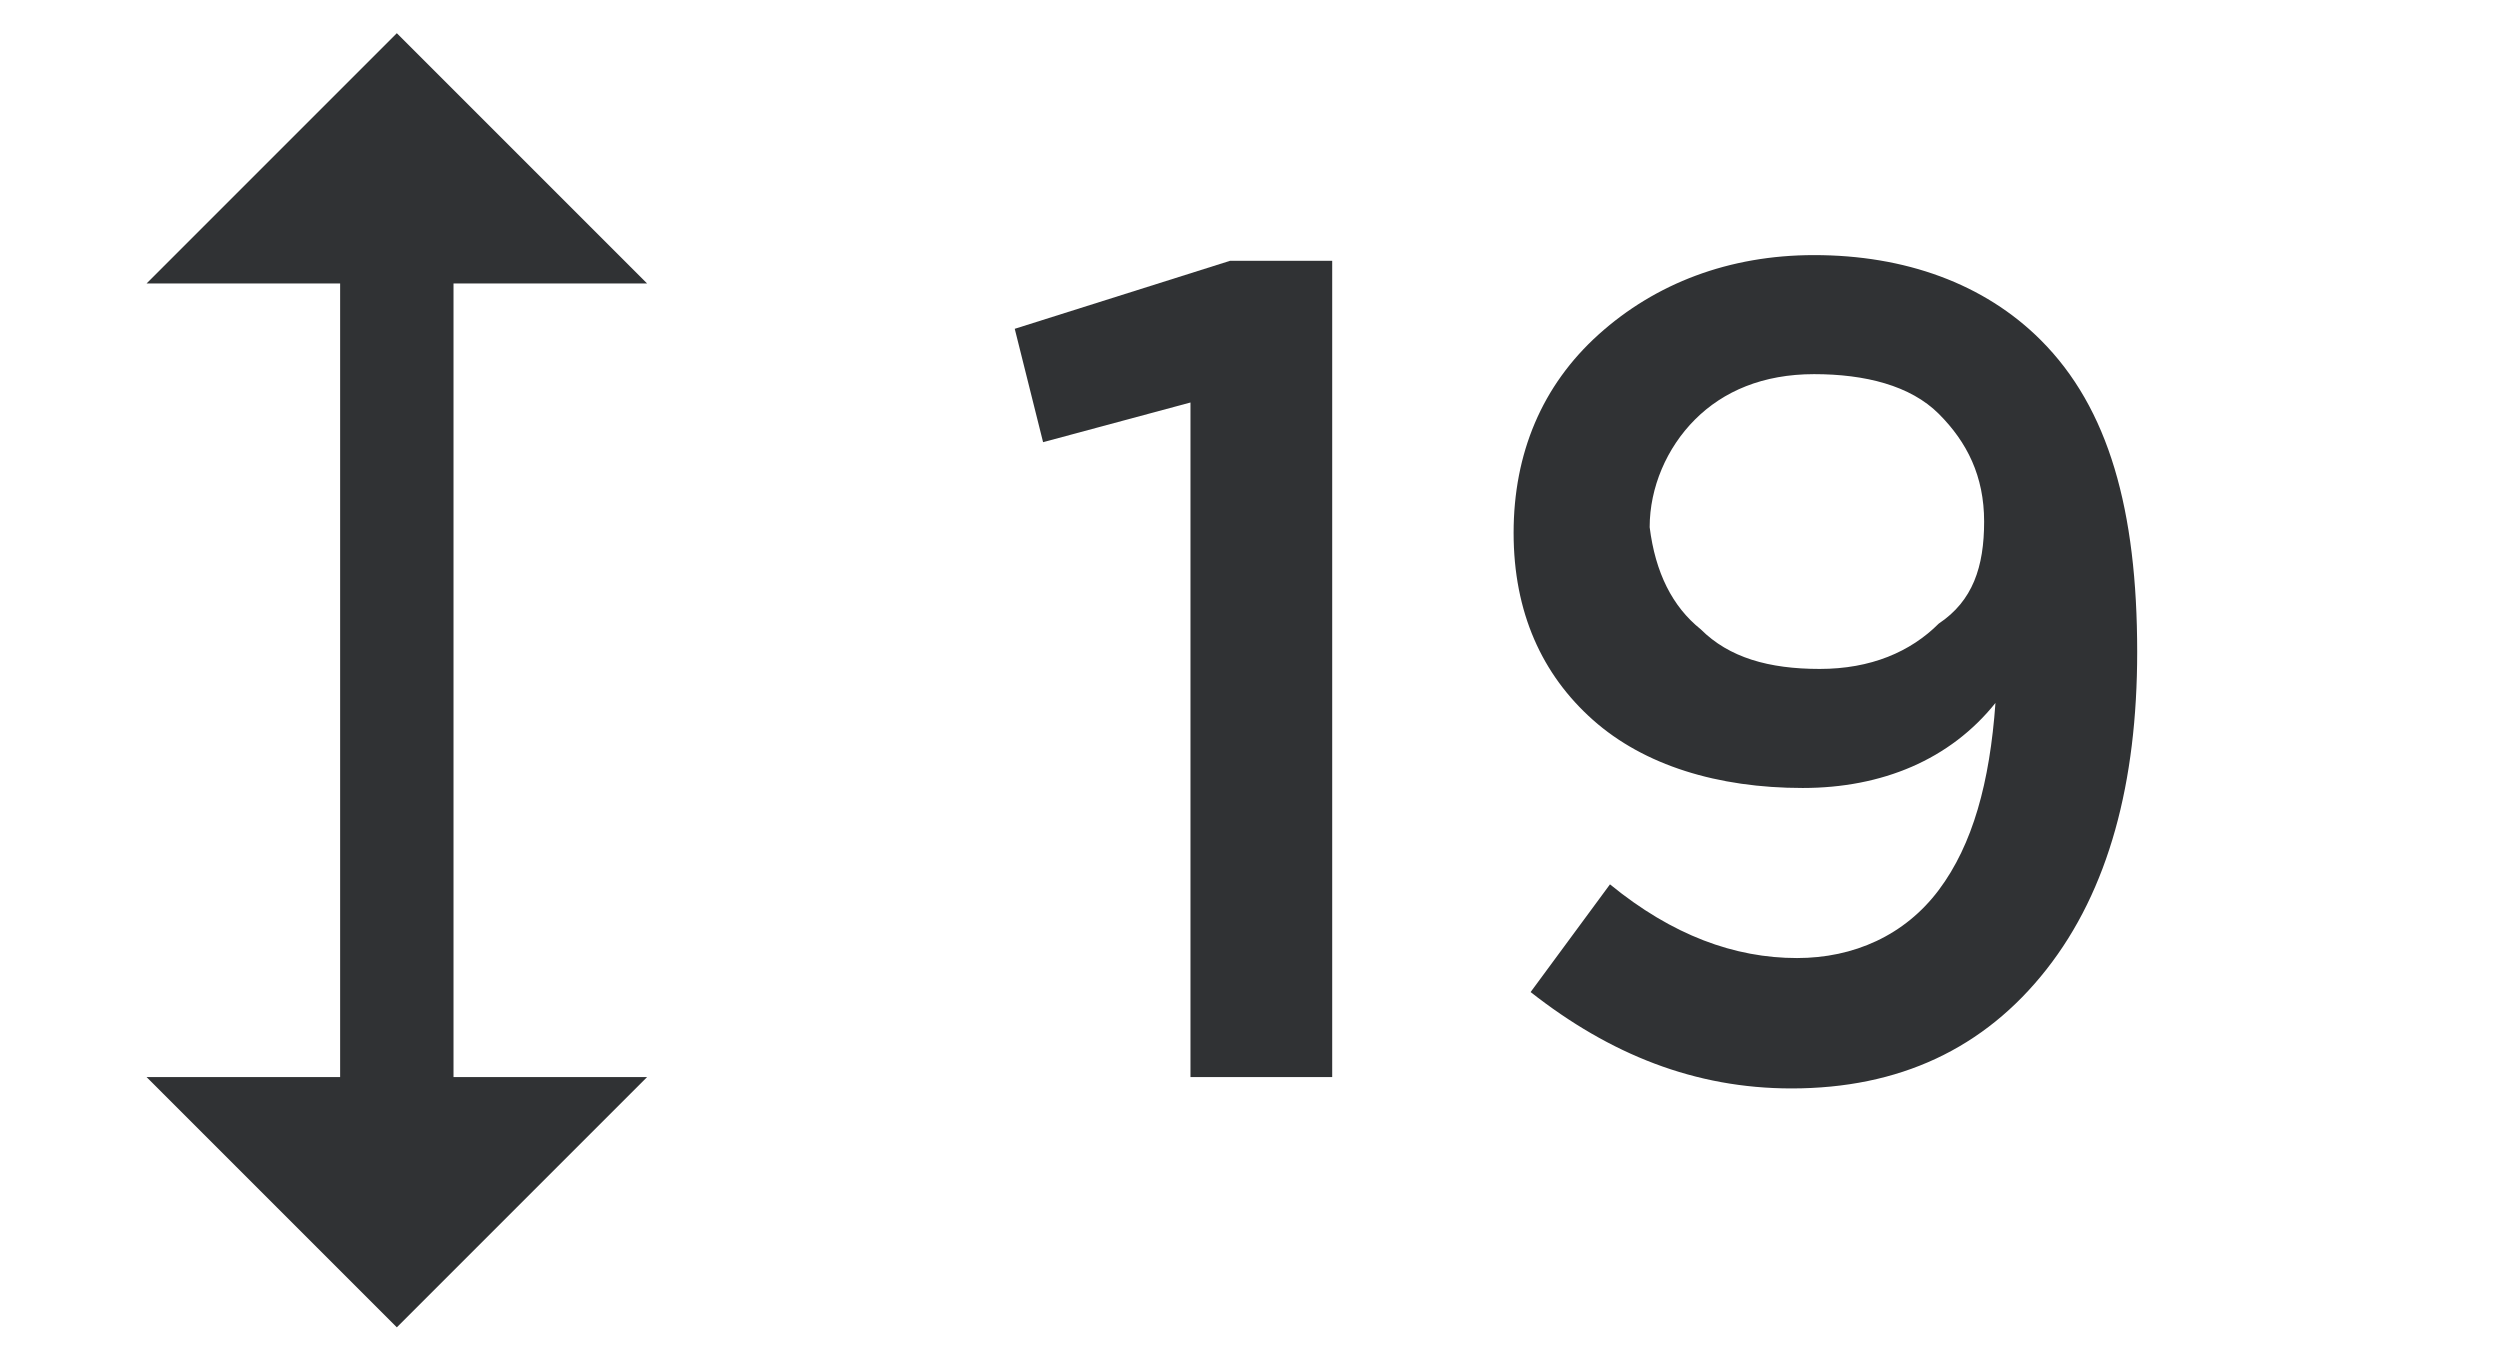
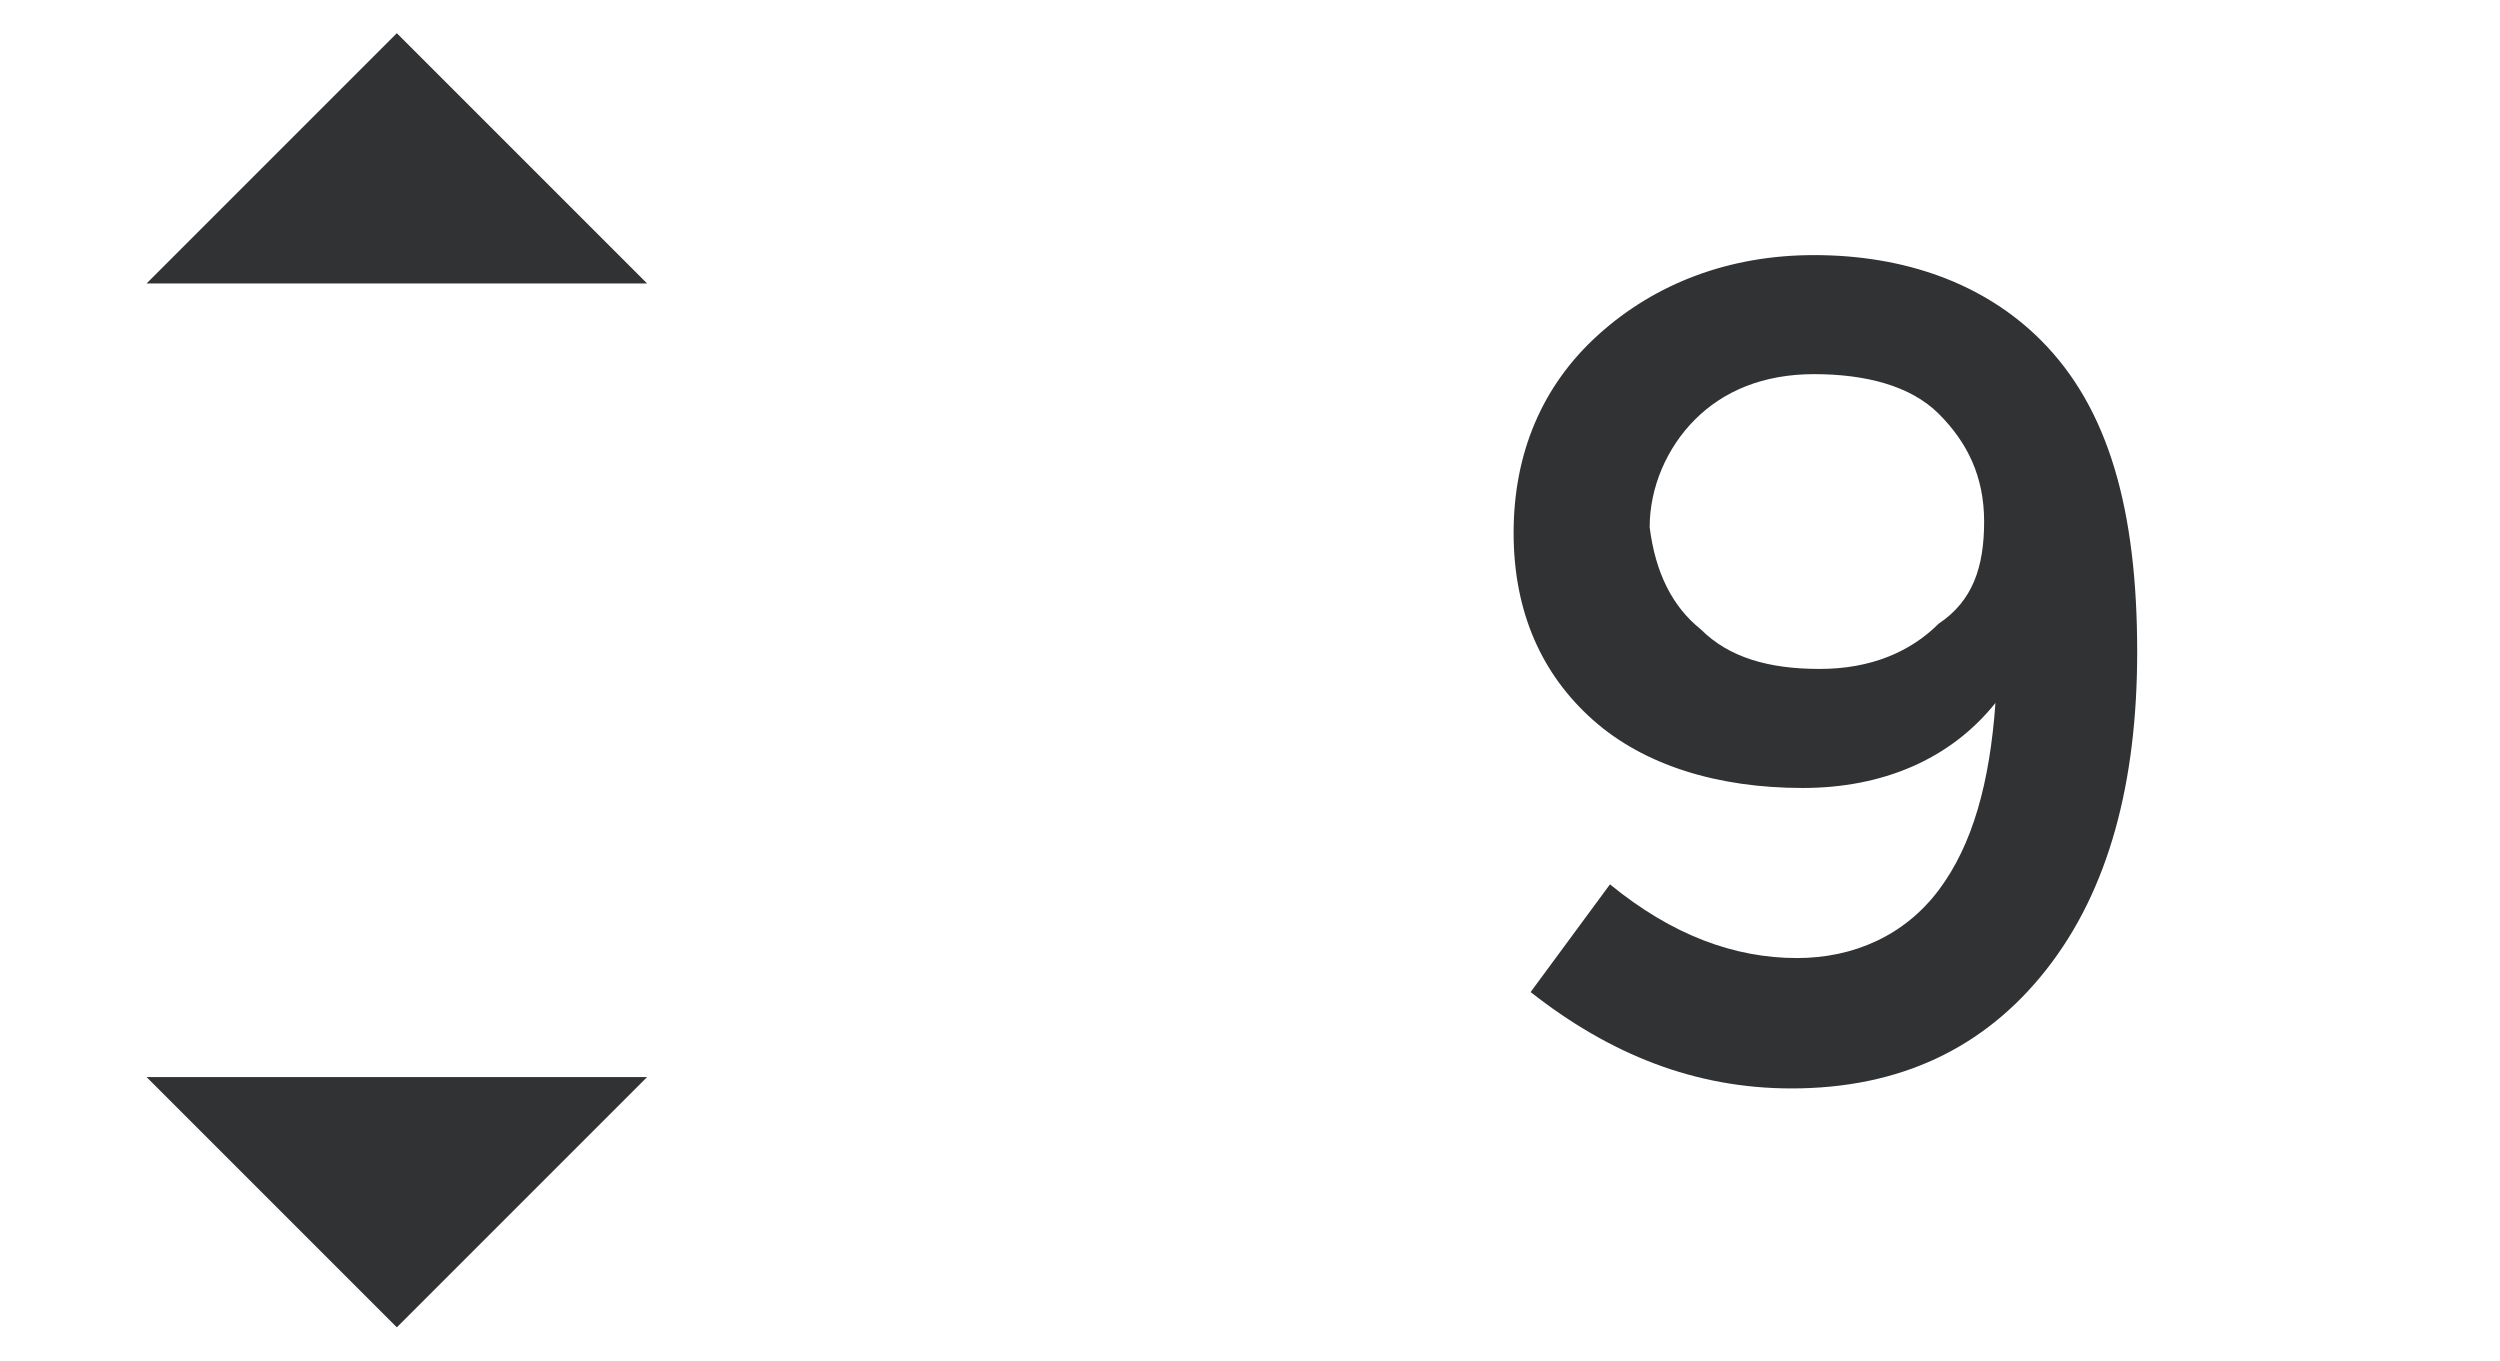
<svg xmlns="http://www.w3.org/2000/svg" id="Layer_1" x="0px" y="0px" viewBox="0 0 44.1 24" style="enable-background:new 0 0 44.1 24;" xml:space="preserve">
  <style type="text/css"> .st0{fill:none;stroke:#303234;stroke-width:2;} .st1{fill:none;stroke:#303234;stroke-width:2;stroke-linecap:square;} .st2{fill:#303234;} </style>
  <title>Group</title>
  <desc>Created with Sketch.</desc>
  <g id="Page-1">
    <g id="Icons" transform="translate(-414, -309)">
      <g id="ic_thickness" transform="translate(417, 307)">
        <g id="Group" transform="translate(0, 4)">
          <g id="line-height">
-             <path id="Shape" class="st0" d="M4,18V2" />
            <polygon id="Shape_1_" class="st1" points="6,2 4,0 2,2 " />
            <polygon id="Shape_2_" class="st1" points="2,18 4,20 6,18 " />
          </g>
        </g>
      </g>
    </g>
  </g>
  <g>
-     <path class="st2" d="M21,19V7.1l-2.6,0.7l-0.5-2l3.8-1.2h1.8V19H21z" />
    <path class="st2" d="M31.6,19.2c-1.7,0-3.2-0.6-4.6-1.7l1.4-1.9c1.1,0.9,2.2,1.3,3.3,1.3c1,0,1.9-0.4,2.5-1.2 c0.6-0.8,0.9-1.9,1-3.3c-0.8,1-2,1.5-3.4,1.5c-1.5,0-2.8-0.4-3.7-1.2c-0.9-0.8-1.4-1.9-1.4-3.3c0-1.4,0.5-2.6,1.5-3.5 s2.3-1.4,3.8-1.4c1.6,0,3,0.5,4,1.5c1.2,1.2,1.7,3,1.7,5.5c0,2.3-0.5,4.2-1.6,5.6S33.5,19.2,31.6,19.2z M30,11.1 c0.5,0.5,1.2,0.7,2.1,0.7s1.6-0.3,2.1-0.8C34.8,10.6,35,10,35,9.2c0-0.8-0.3-1.4-0.8-1.9c-0.5-0.5-1.3-0.7-2.2-0.7 c-0.9,0-1.6,0.3-2.1,0.8s-0.8,1.2-0.8,1.9C29.2,10.1,29.5,10.7,30,11.1z" />
  </g>
</svg>